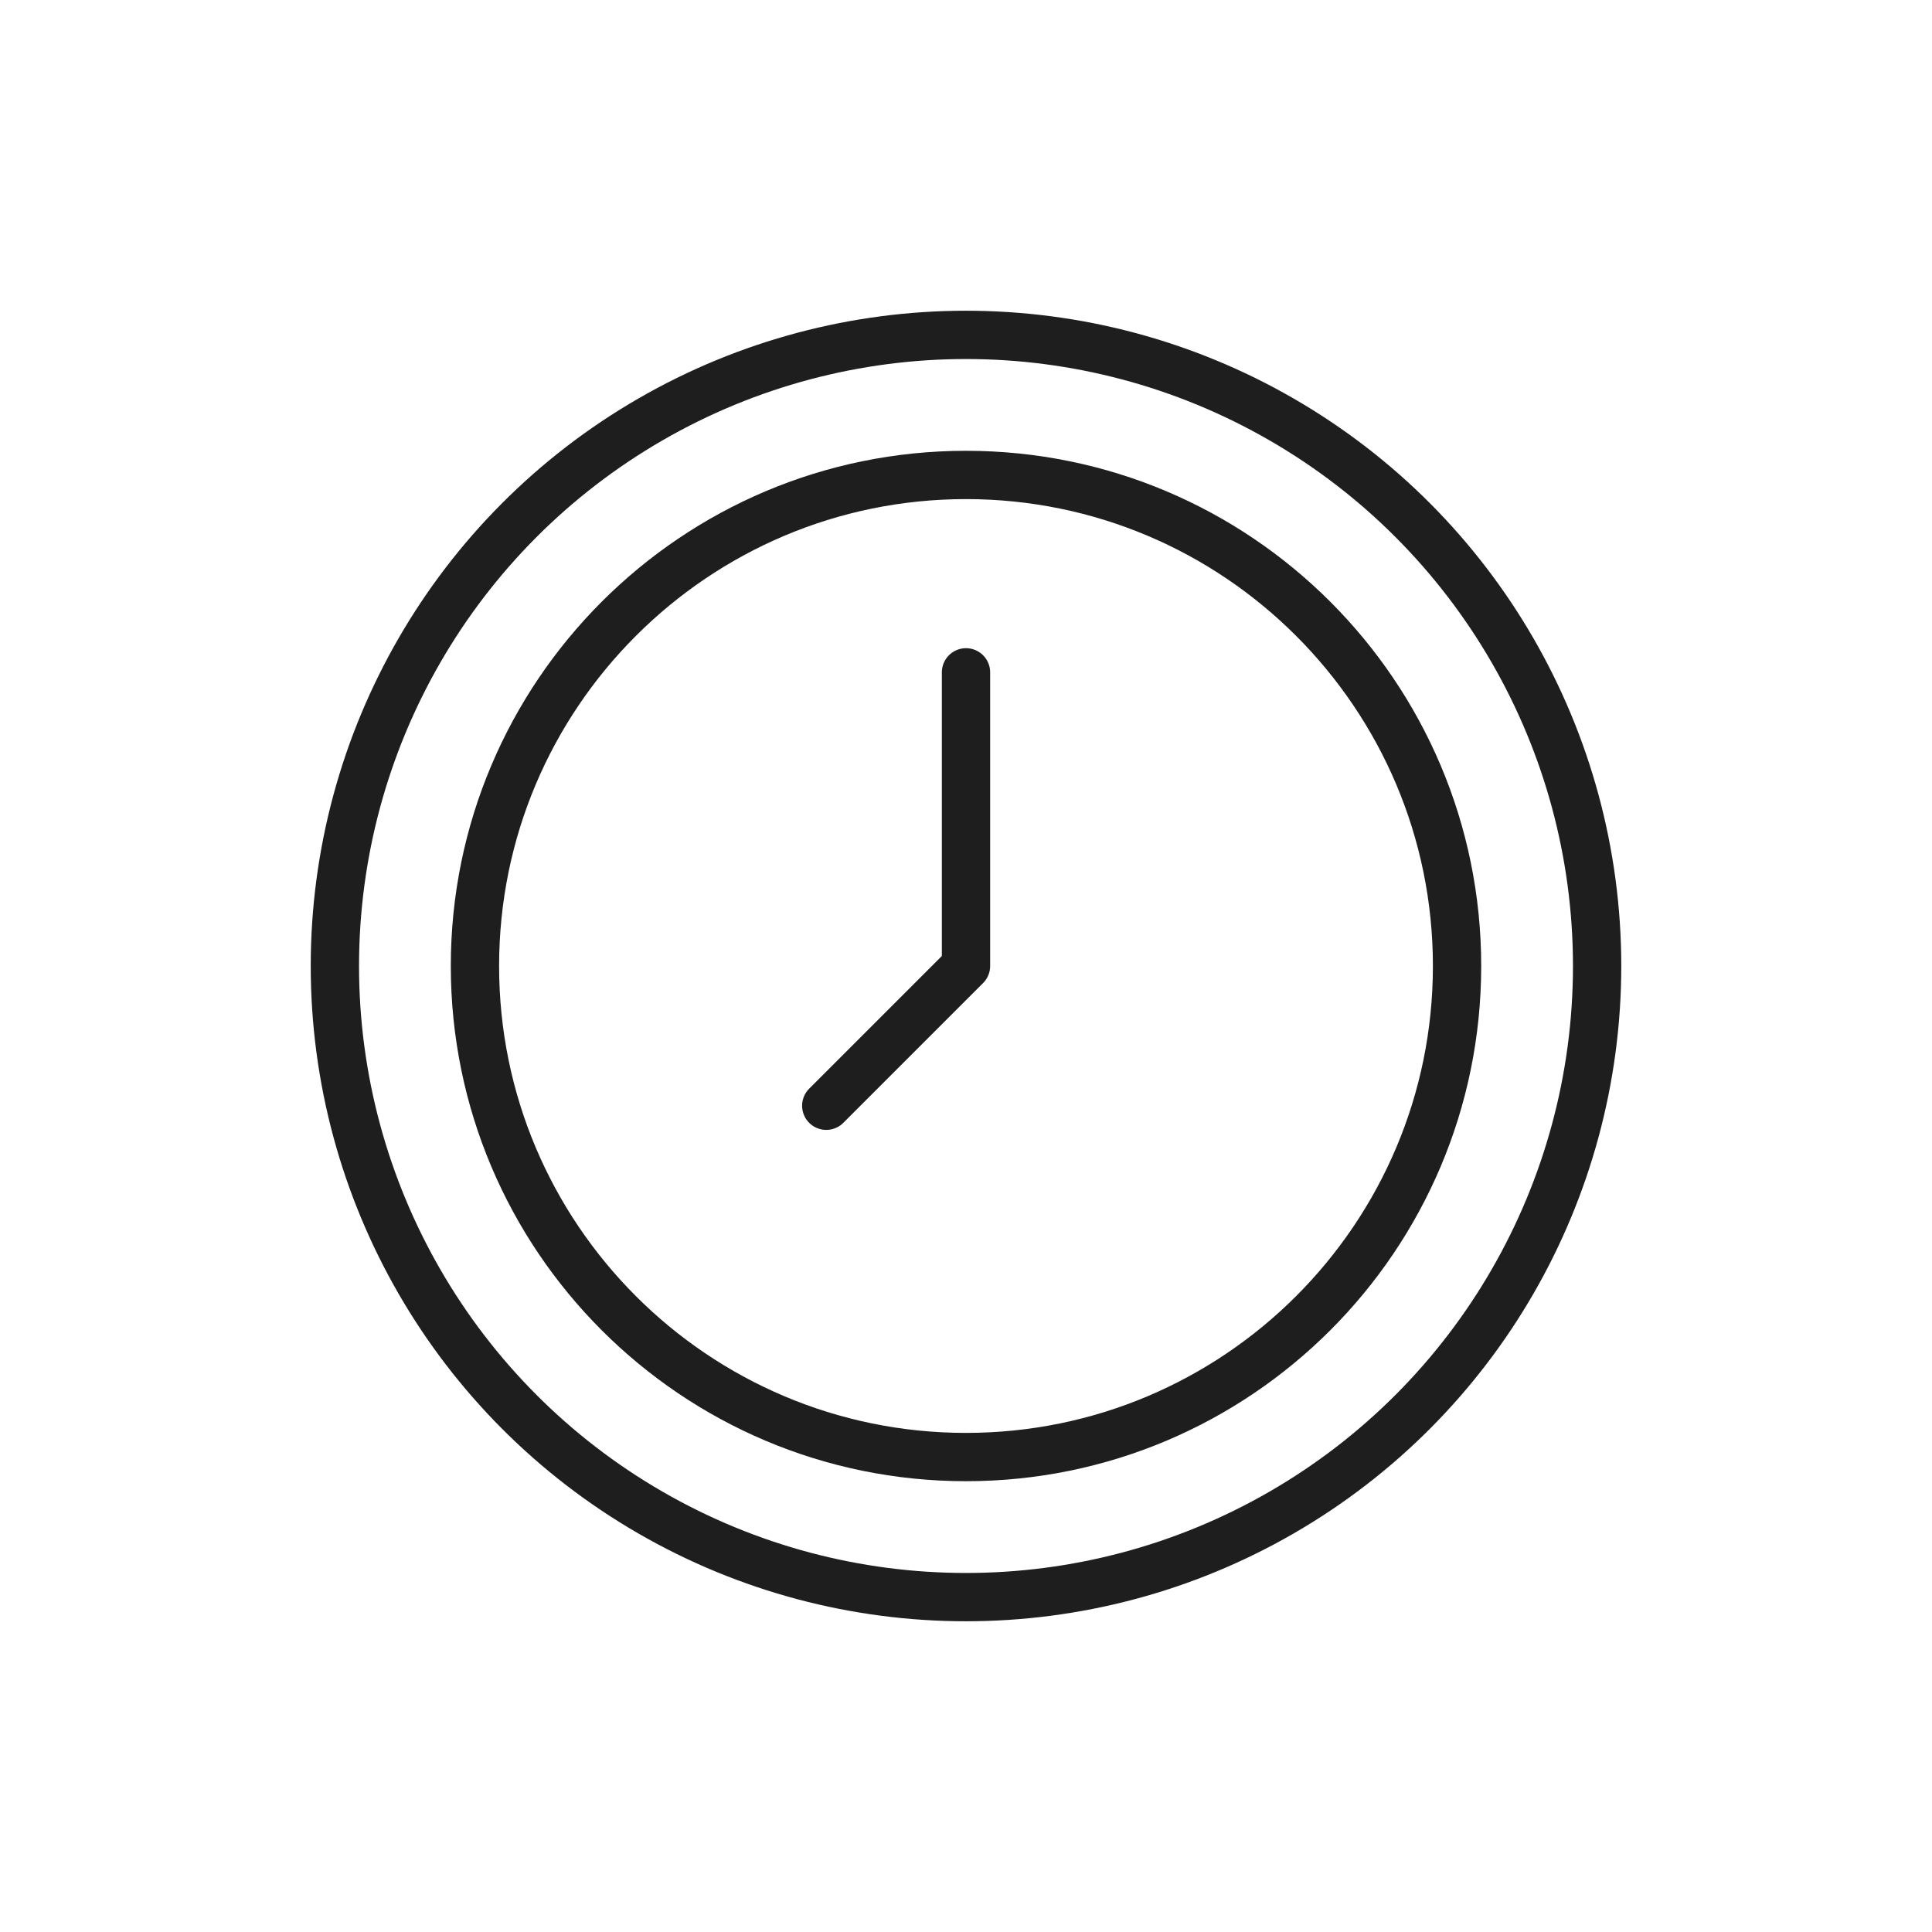
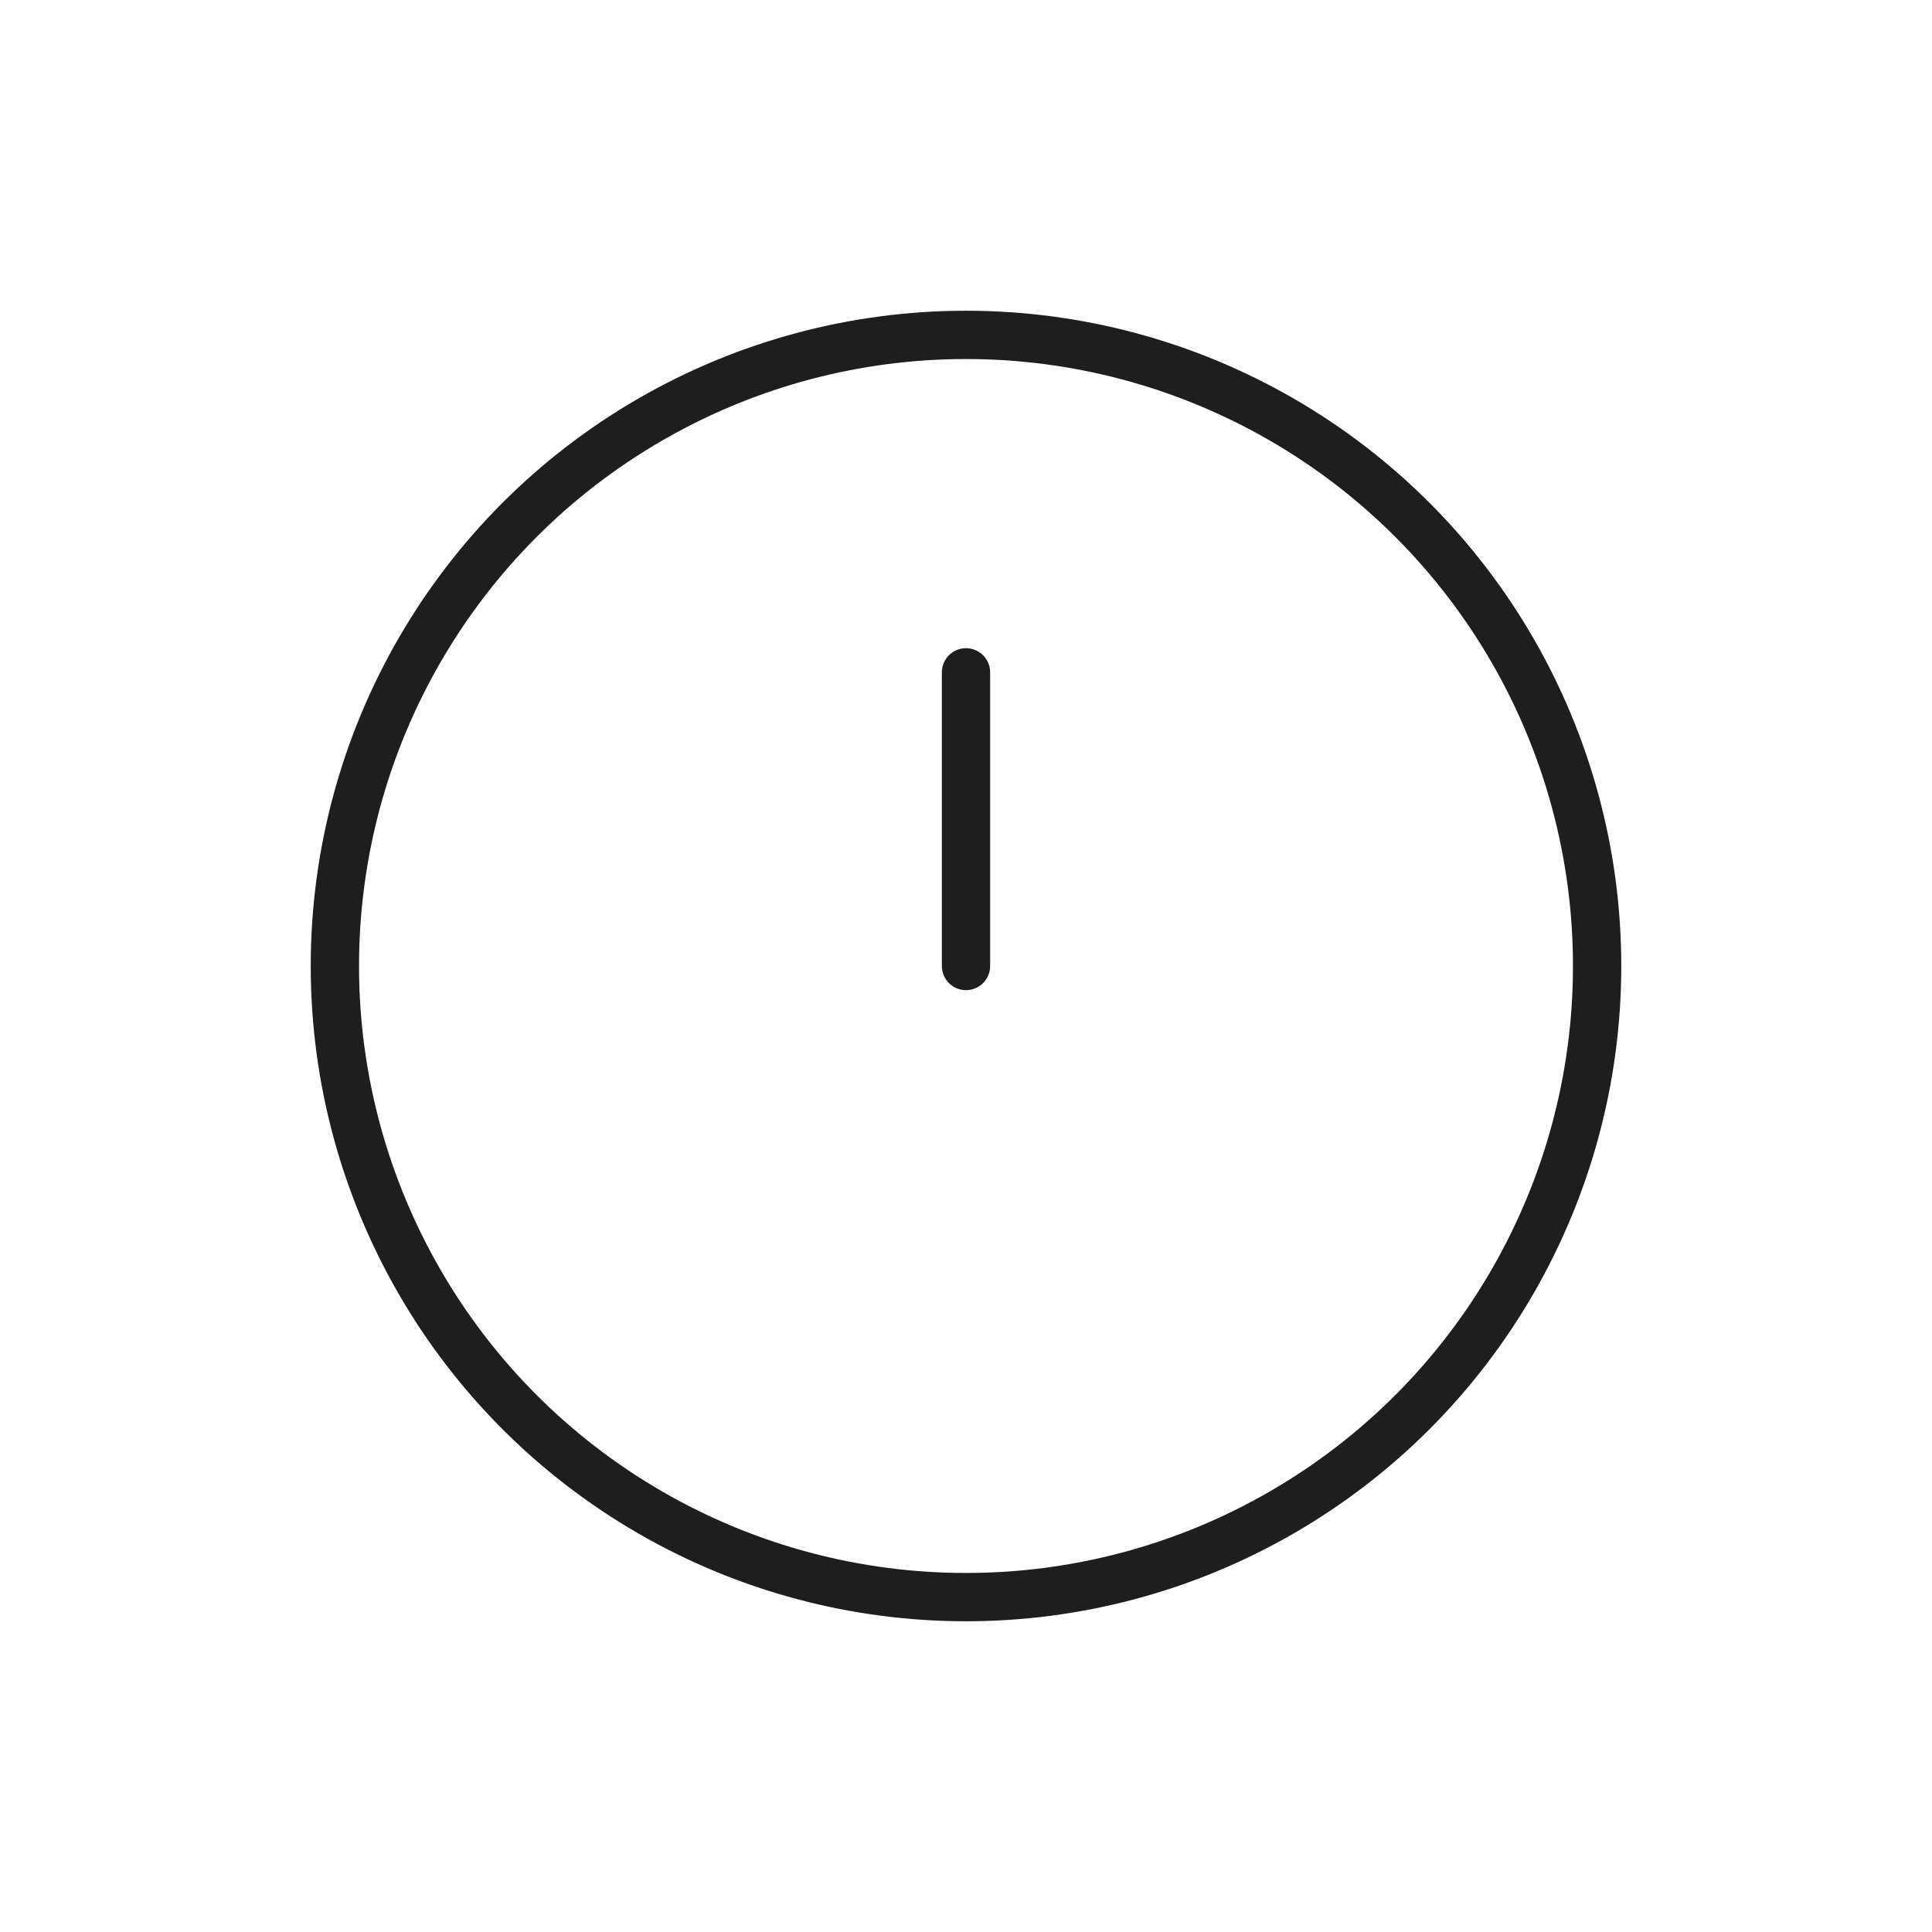
<svg xmlns="http://www.w3.org/2000/svg" viewBox="0 0 60 60">
  <g fill="none" stroke="#1e1e1e" stroke-linecap="round" stroke-linejoin="round" stroke-width="1.5">
-     <path d="m45.25 30c0 8.42-6.83 15.25-15.25 15.25s-15.25-6.83-15.25-15.25 6.83-15.25 15.25-15.25 15.25 6.83 15.25 15.25z" />
-     <path d="m30 20.88v9.12l-4.34 4.34" />
+     <path d="m30 20.88v9.12" />
    <circle cx="30" cy="30" r="19.6" />
  </g>
</svg>